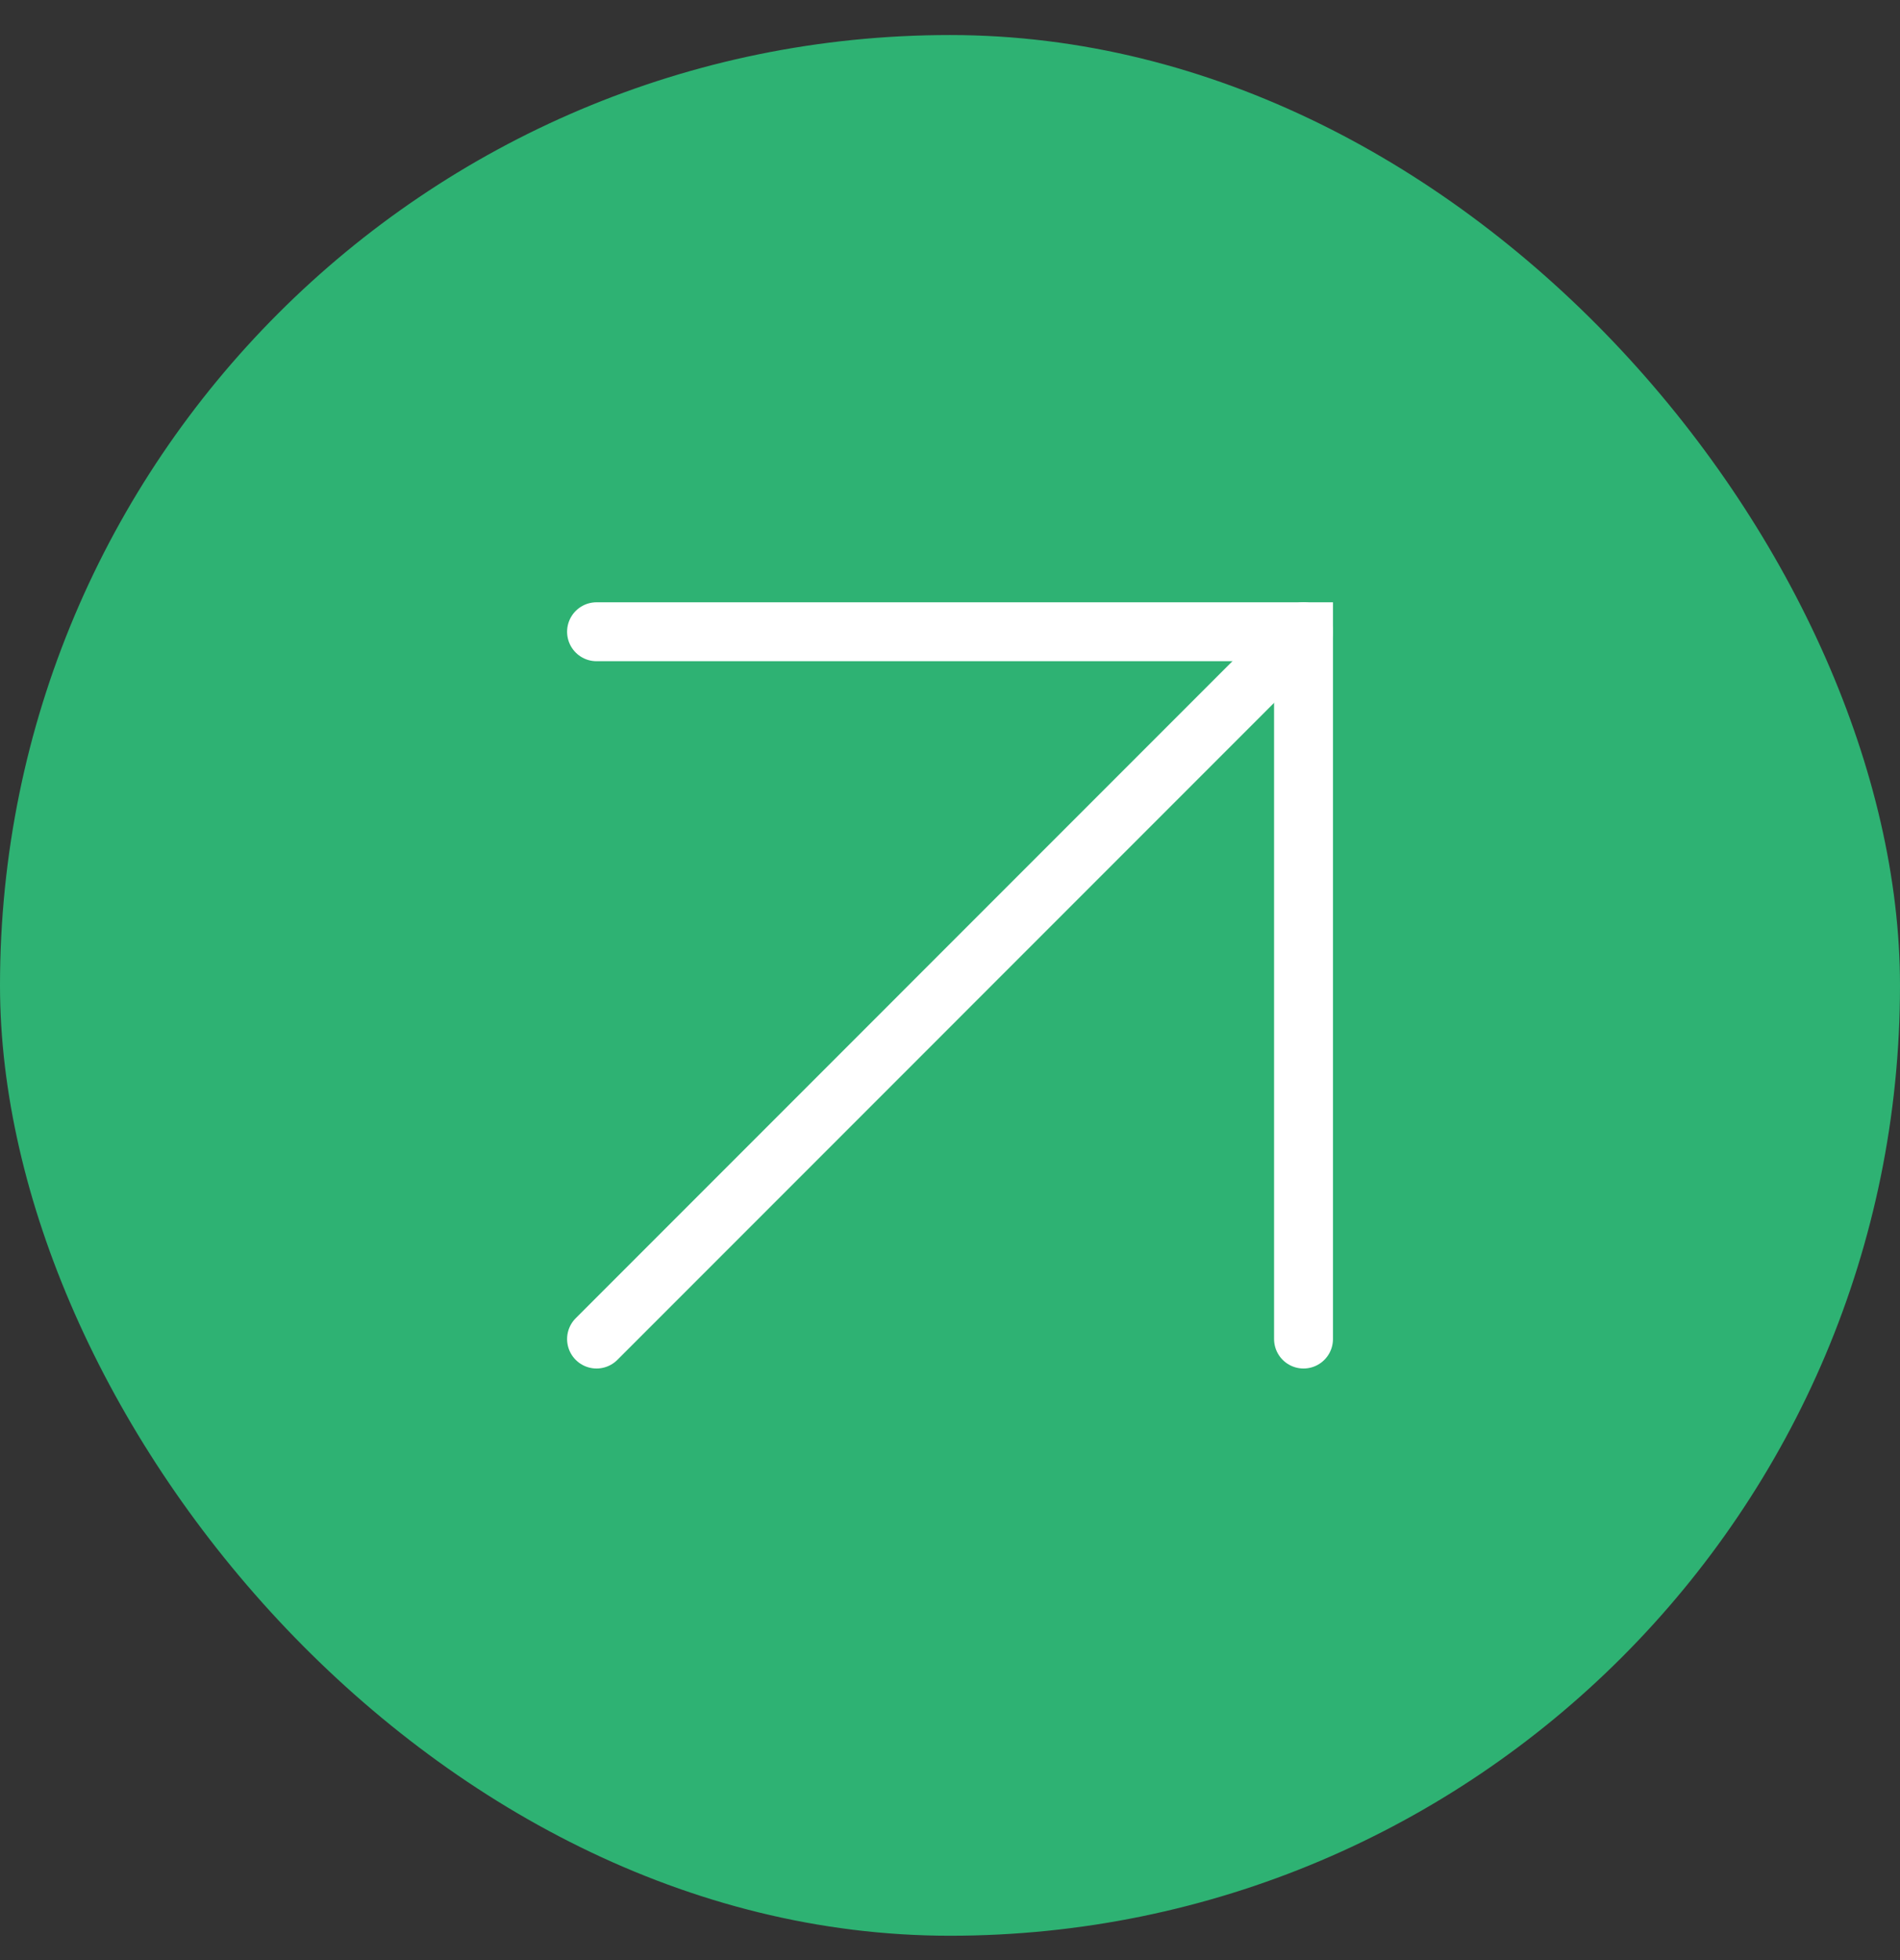
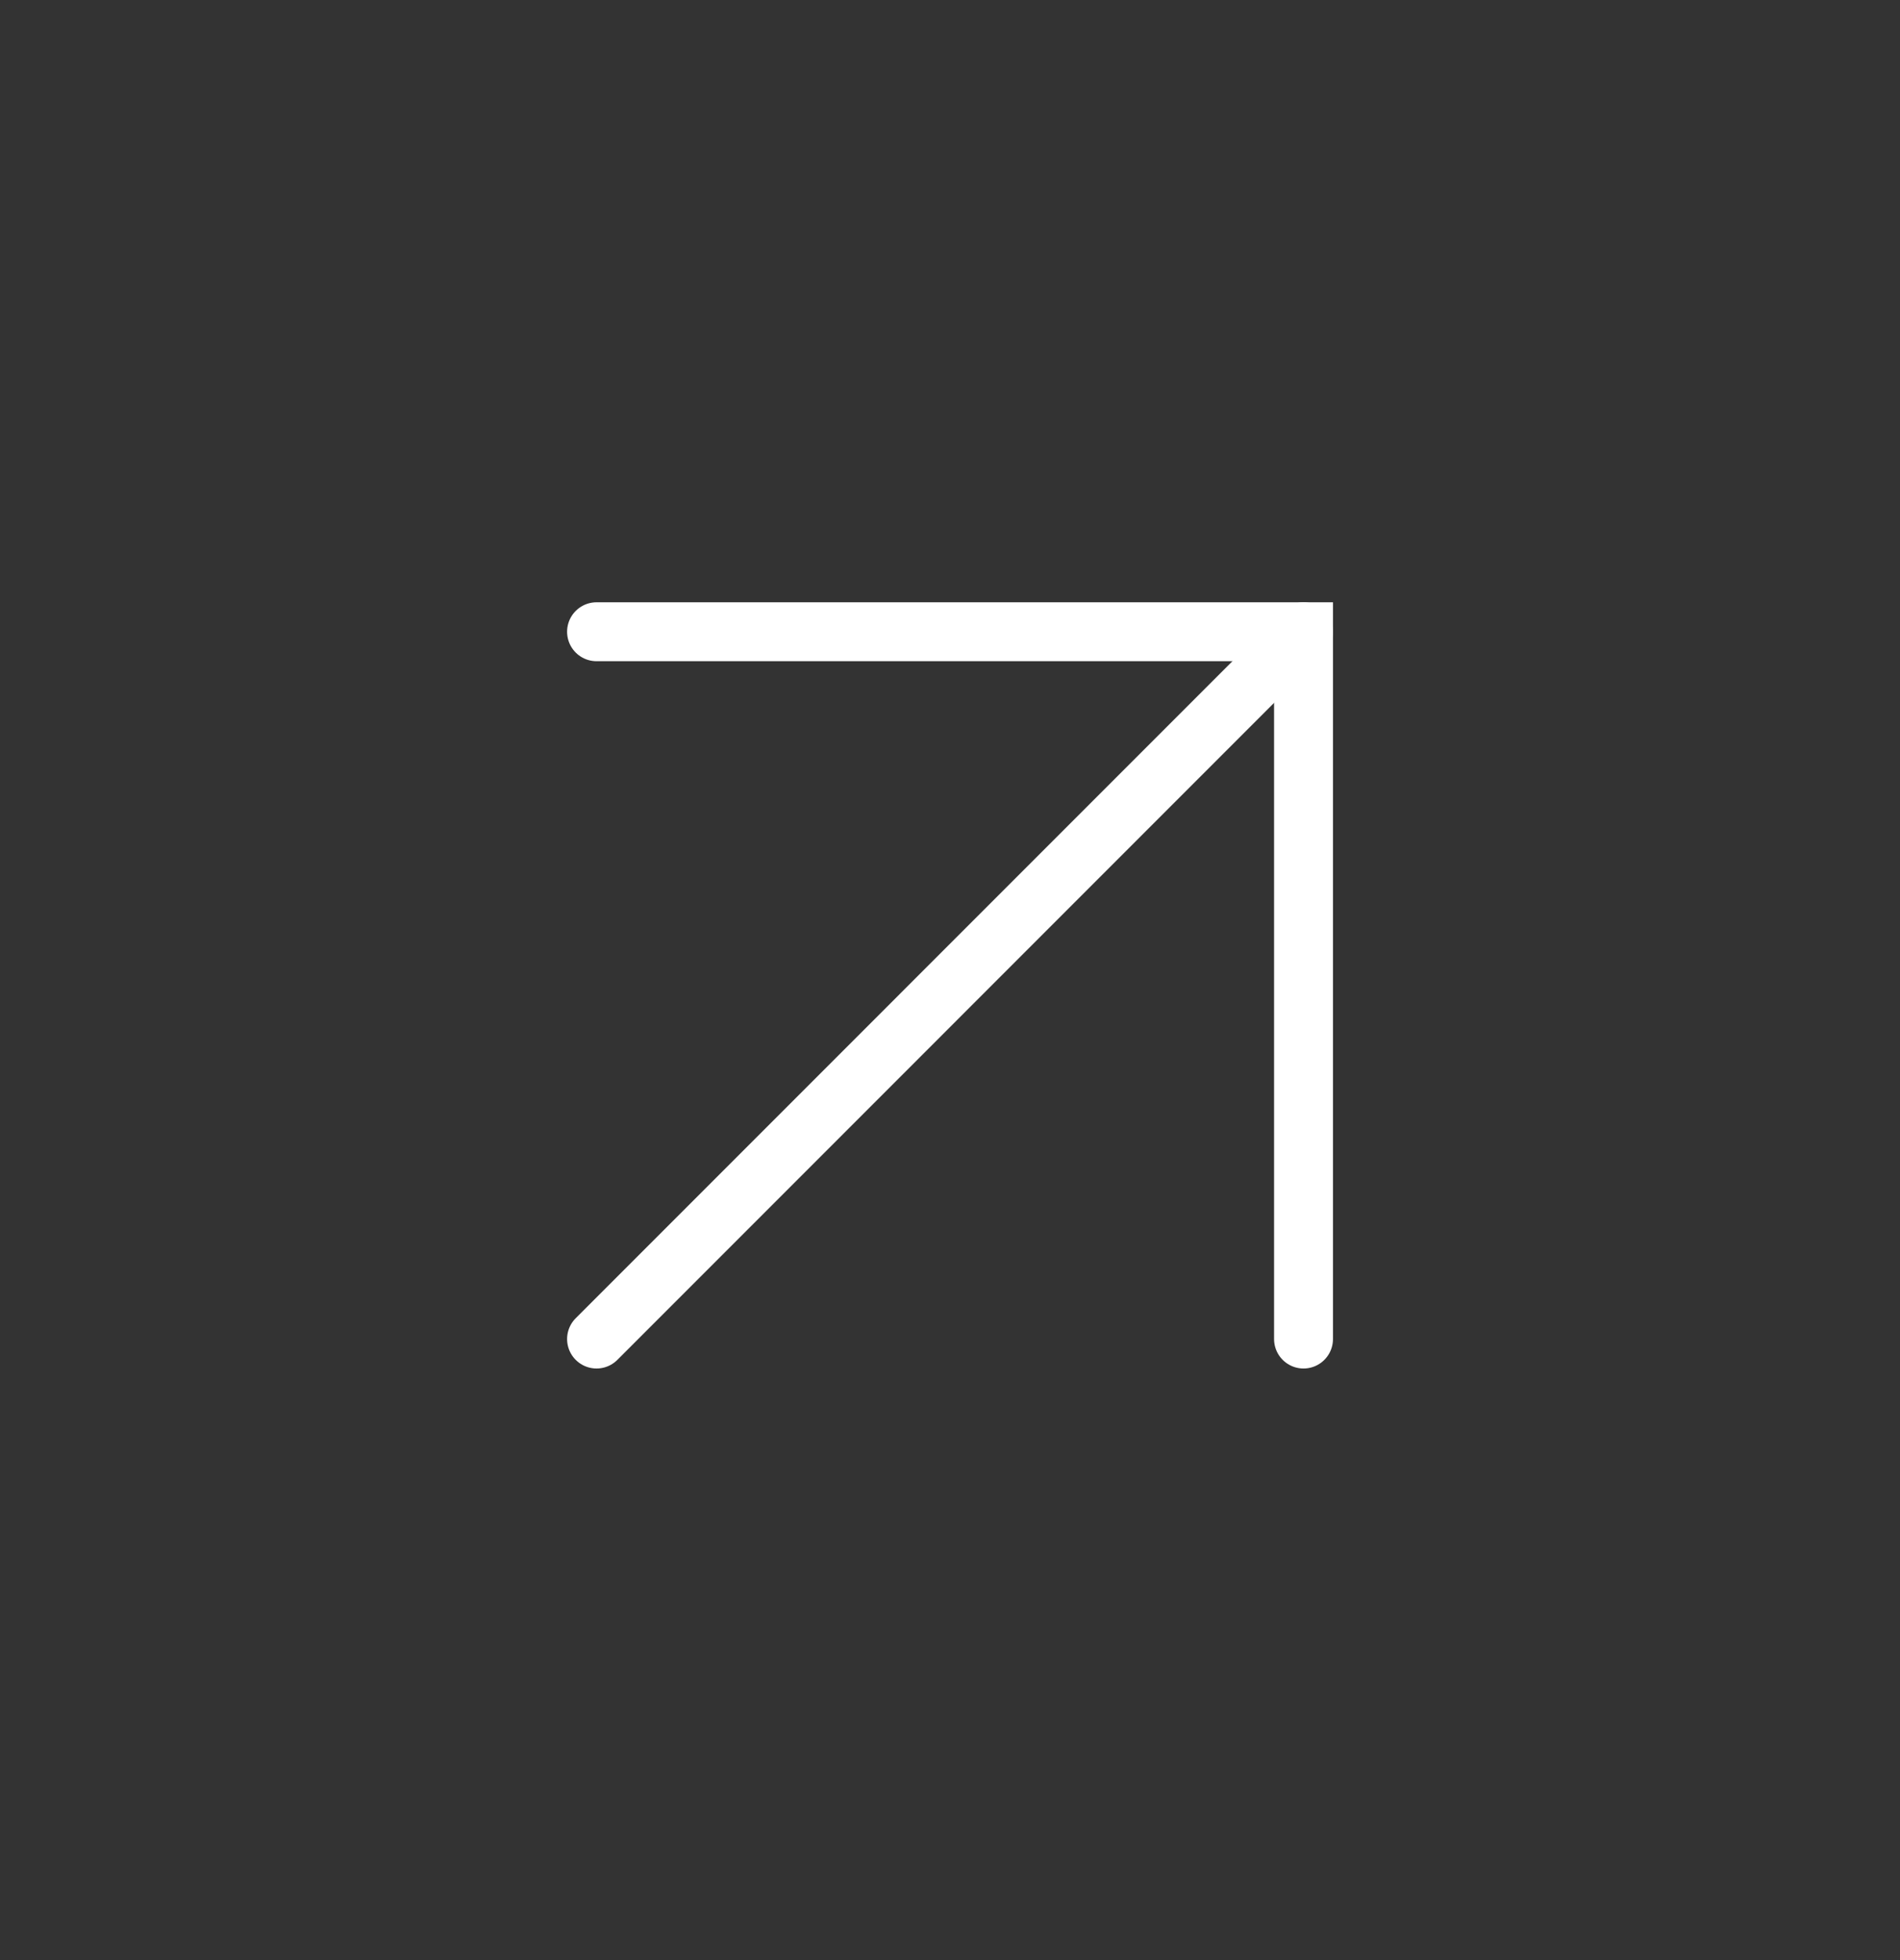
<svg xmlns="http://www.w3.org/2000/svg" width="32" height="33" viewBox="0 0 32 33" fill="none">
  <rect x="0" y="0" width="32" height="33" fill="#333333" stroke="none" />
-   <rect y="0.59" width="32" height="32" rx="16" fill="#2EB273" />
  <path d="M10.047 10.636H21.954V22.544" stroke="white" stroke-width="0.992" stroke-linecap="round" />
  <path d="M21.954 10.636L10.047 22.544" stroke="white" stroke-width="0.992" stroke-linecap="round" />
</svg>